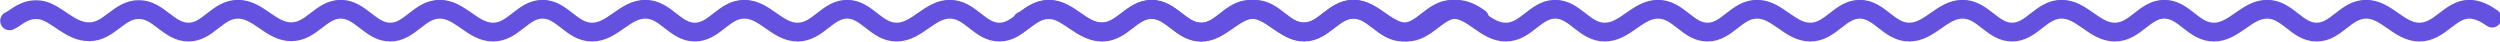
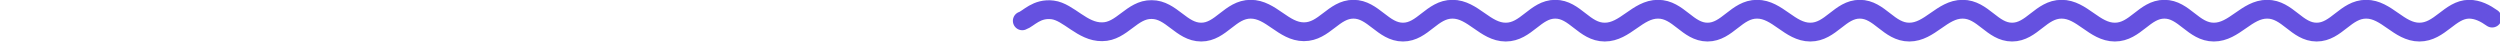
<svg xmlns="http://www.w3.org/2000/svg" version="1.1" id="layer_1" x="0px" y="0px" viewBox="0 0 732.2 12.2" style="enable-background:new 0 0 732.2 12.2;" xml:space="preserve">
  <style type="text/css">
	.st0{fill:none;stroke:#6551E0;stroke-width:5.5;stroke-linecap:round;stroke-linejoin:round;stroke-miterlimit:10;}
</style>
-   <path class="st0" d="M2.8,6.1C4.5,5.5,7,2.3,11.7,2.9c4.7,0.6,8.7,6.5,14.5,6.4c5.8,0,8.7-6.6,14.5-6.5c5.8,0,8.7,6.6,14.5,6.6  s8.5-6.7,14.5-6.7c6,0,9.6,6.6,15.6,6.6c6,0,8.7-6.6,14.5-6.6c5.8,0,8.7,6.7,14.5,6.7s8.5-6.7,14.5-6.7c6,0,9.6,6.7,15.6,6.7  c6,0,8.7-6.7,14.5-6.7c5.8,0,8.5,6.7,14.5,6.7c6,0,9.6-6.7,15.6-6.7c6,0,8.7,6.7,14.5,6.7c5.8,0,8.5-6.7,14.5-6.7  c6,0,9.6,6.7,15.6,6.7c6,0,8.7-6.7,14.5-6.7c5.8,0,8.5,6.7,14.5,6.7c6,0,9.6-6.7,15.6-6.7c6,0,8.7,6.7,14.5,6.7  c5.8,0,8.5-6.7,14.5-6.7c6,0,9.6,6.7,15.6,6.7c6,0,8.7-6.7,14.5-6.7c5.8,0,8.5,6.7,14.5,6.7s9.6-6.7,15.6-6.7c6,0,8.7,6.7,14.5,6.7  c5.8,0,8.5-6.7,14.5-6.7c6,0,9.6,6.7,15.6,6.7c6,0,8.9-6.6,14.5-6.7c2.6,0,4.8,1.2,6.8,2.6" />
  <path class="st0" d="M299.4,6.1c1.8-0.6,4.2-3.8,8.9-3.2c4.7,0.6,8.7,6.5,14.5,6.4c5.8,0,8.7-6.6,14.5-6.5c5.8,0,8.7,6.6,14.5,6.6  c5.8,0,8.5-6.7,14.5-6.7c6,0,9.6,6.6,15.6,6.6s8.7-6.6,14.5-6.6c5.8,0,8.7,6.7,14.5,6.7c5.8,0,8.5-6.7,14.5-6.7  c6,0,9.6,6.7,15.6,6.7c6,0,8.7-6.7,14.5-6.7c5.8,0,8.5,6.7,14.5,6.7c6,0,9.6-6.7,15.6-6.7c6,0,8.7,6.7,14.5,6.7  c5.8,0,8.5-6.7,14.5-6.7c6,0,9.6,6.7,15.6,6.7c6,0,8.7-6.7,14.5-6.7c5.8,0,8.5,6.7,14.5,6.7c6,0,9.6-6.7,15.6-6.7  c6,0,8.7,6.7,14.5,6.7c5.8,0,8.5-6.7,14.5-6.7c6,0,9.6,6.7,15.6,6.7c6,0,8.7-6.7,14.5-6.7c5.8,0,8.5,6.7,14.5,6.7  c6,0,9.6-6.7,15.6-6.7c6,0,8.7,6.7,14.5,6.7c5.8,0,8.5-6.7,14.5-6.7c6,0,9.6,6.7,15.6,6.7c6,0,8.9-6.6,14.5-6.7  c2.6,0,4.8,1.2,6.8,2.6" />
</svg>